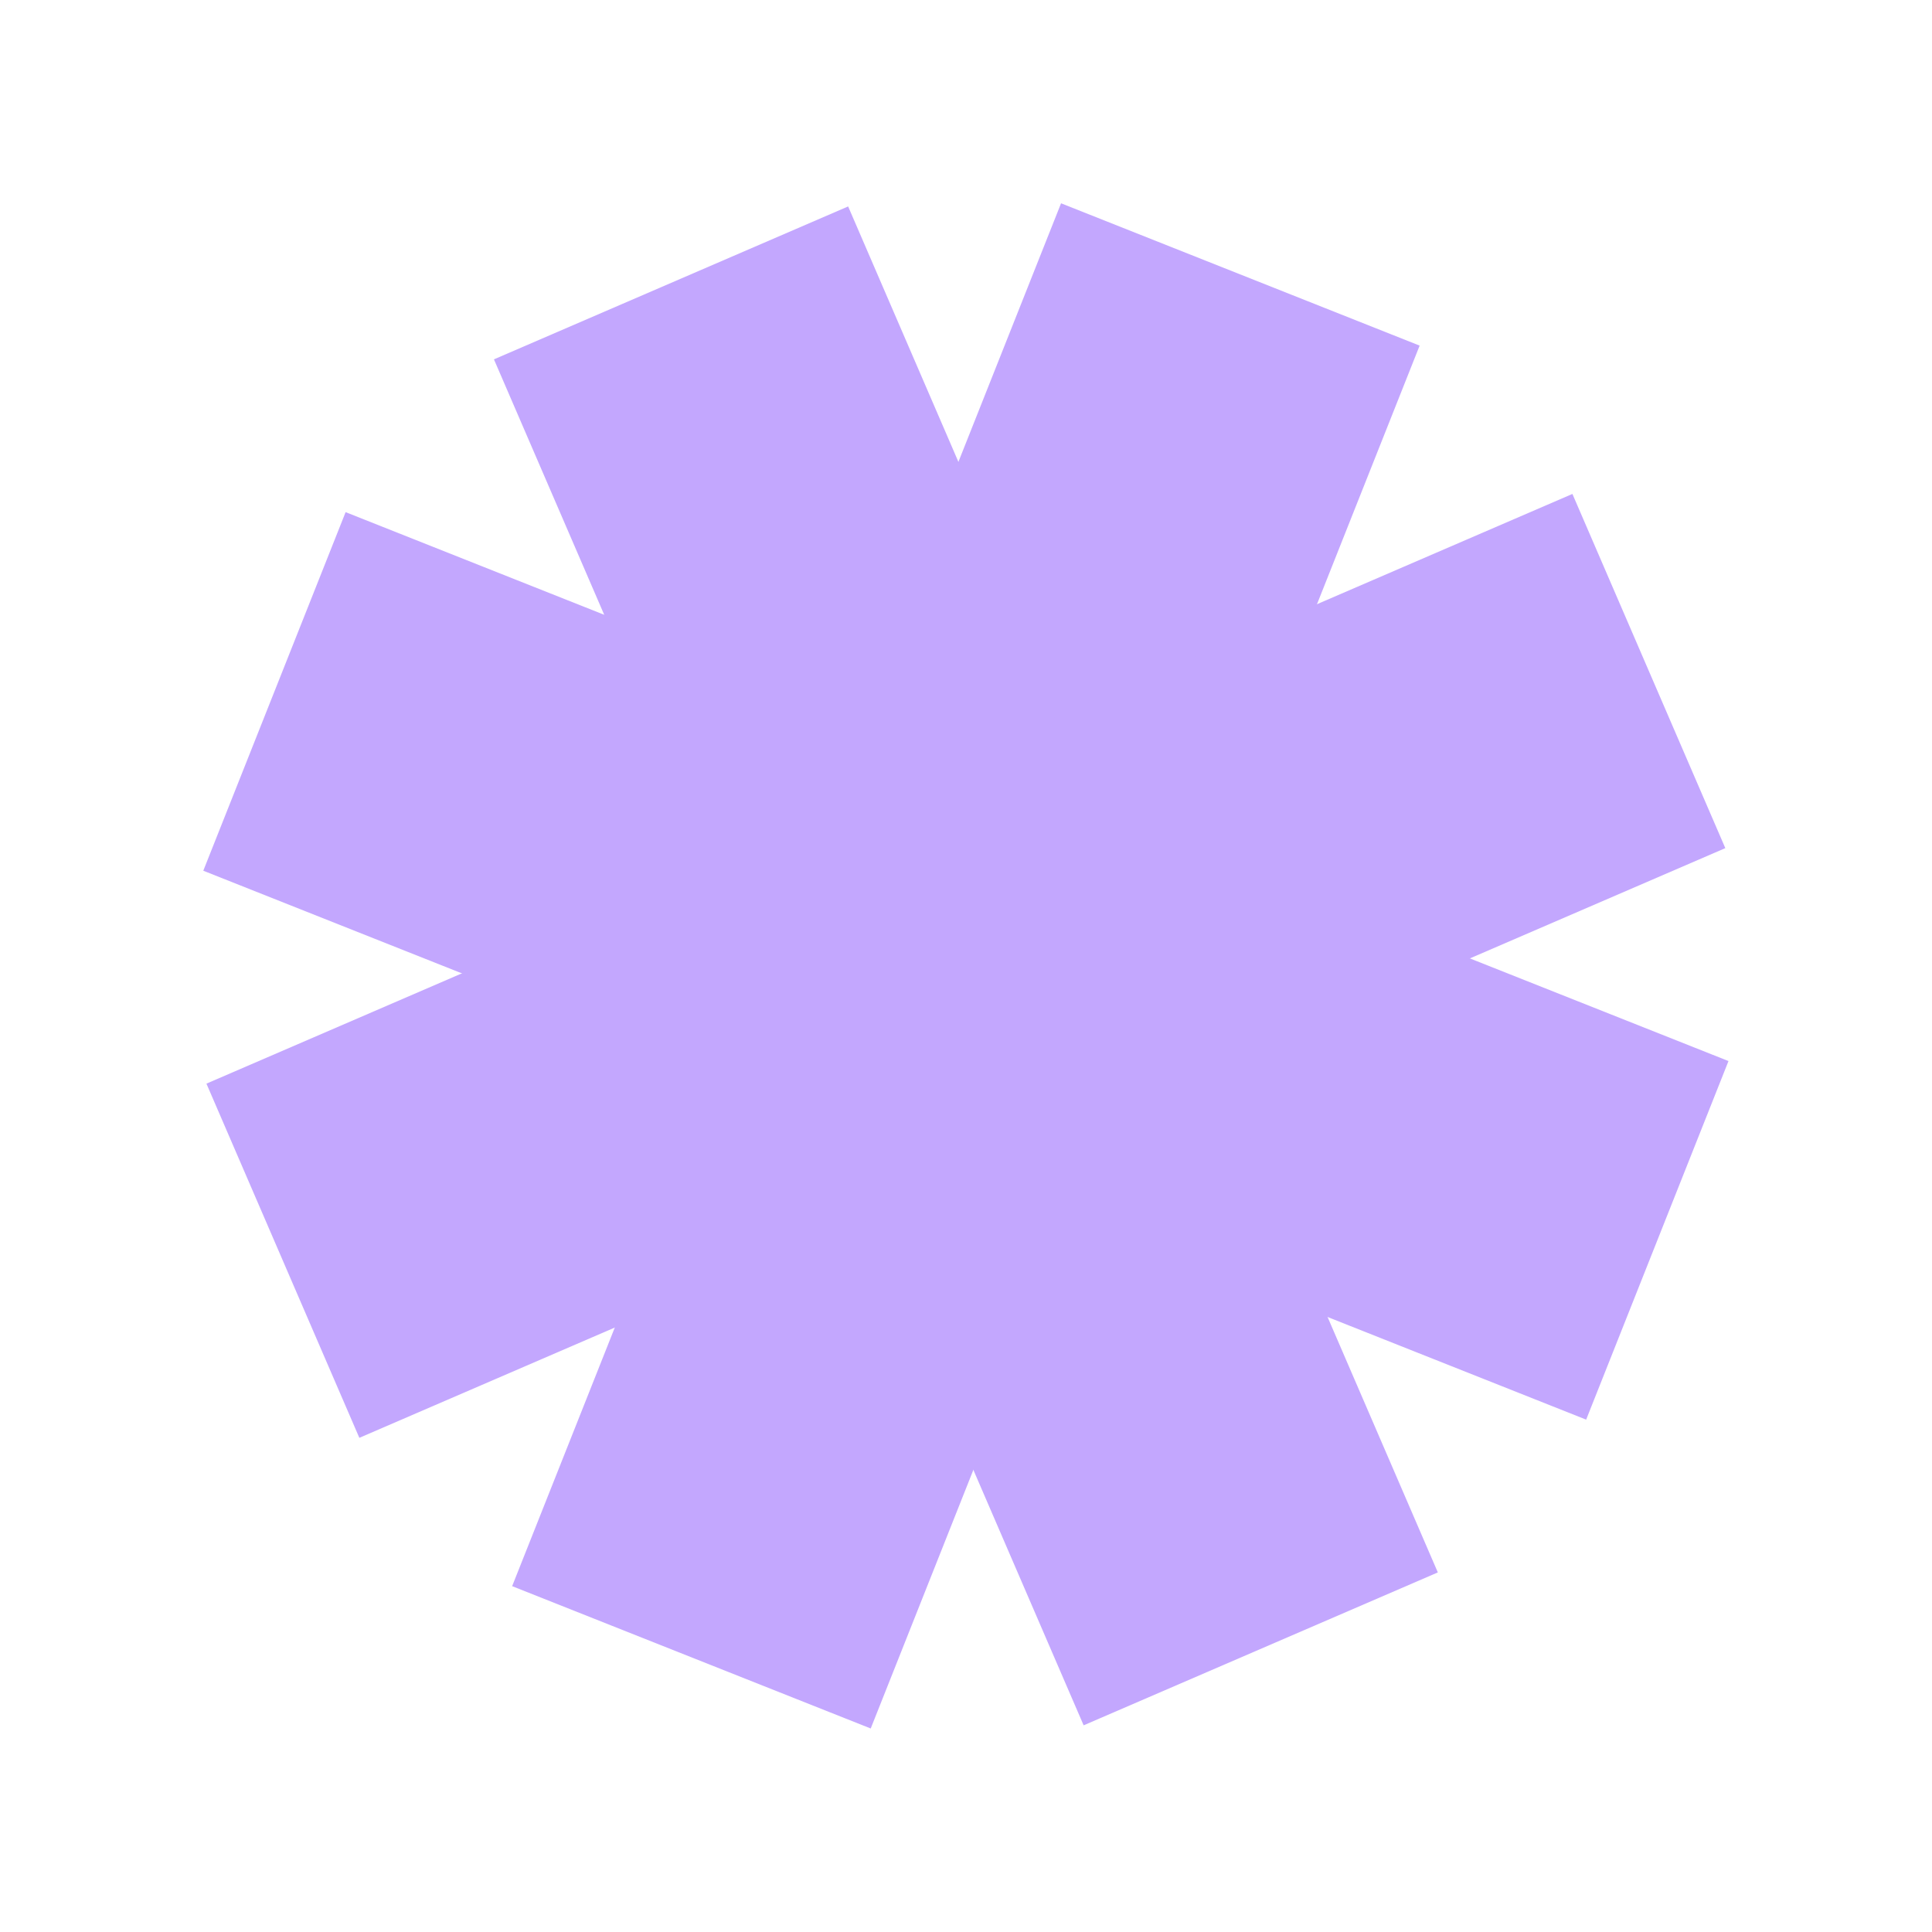
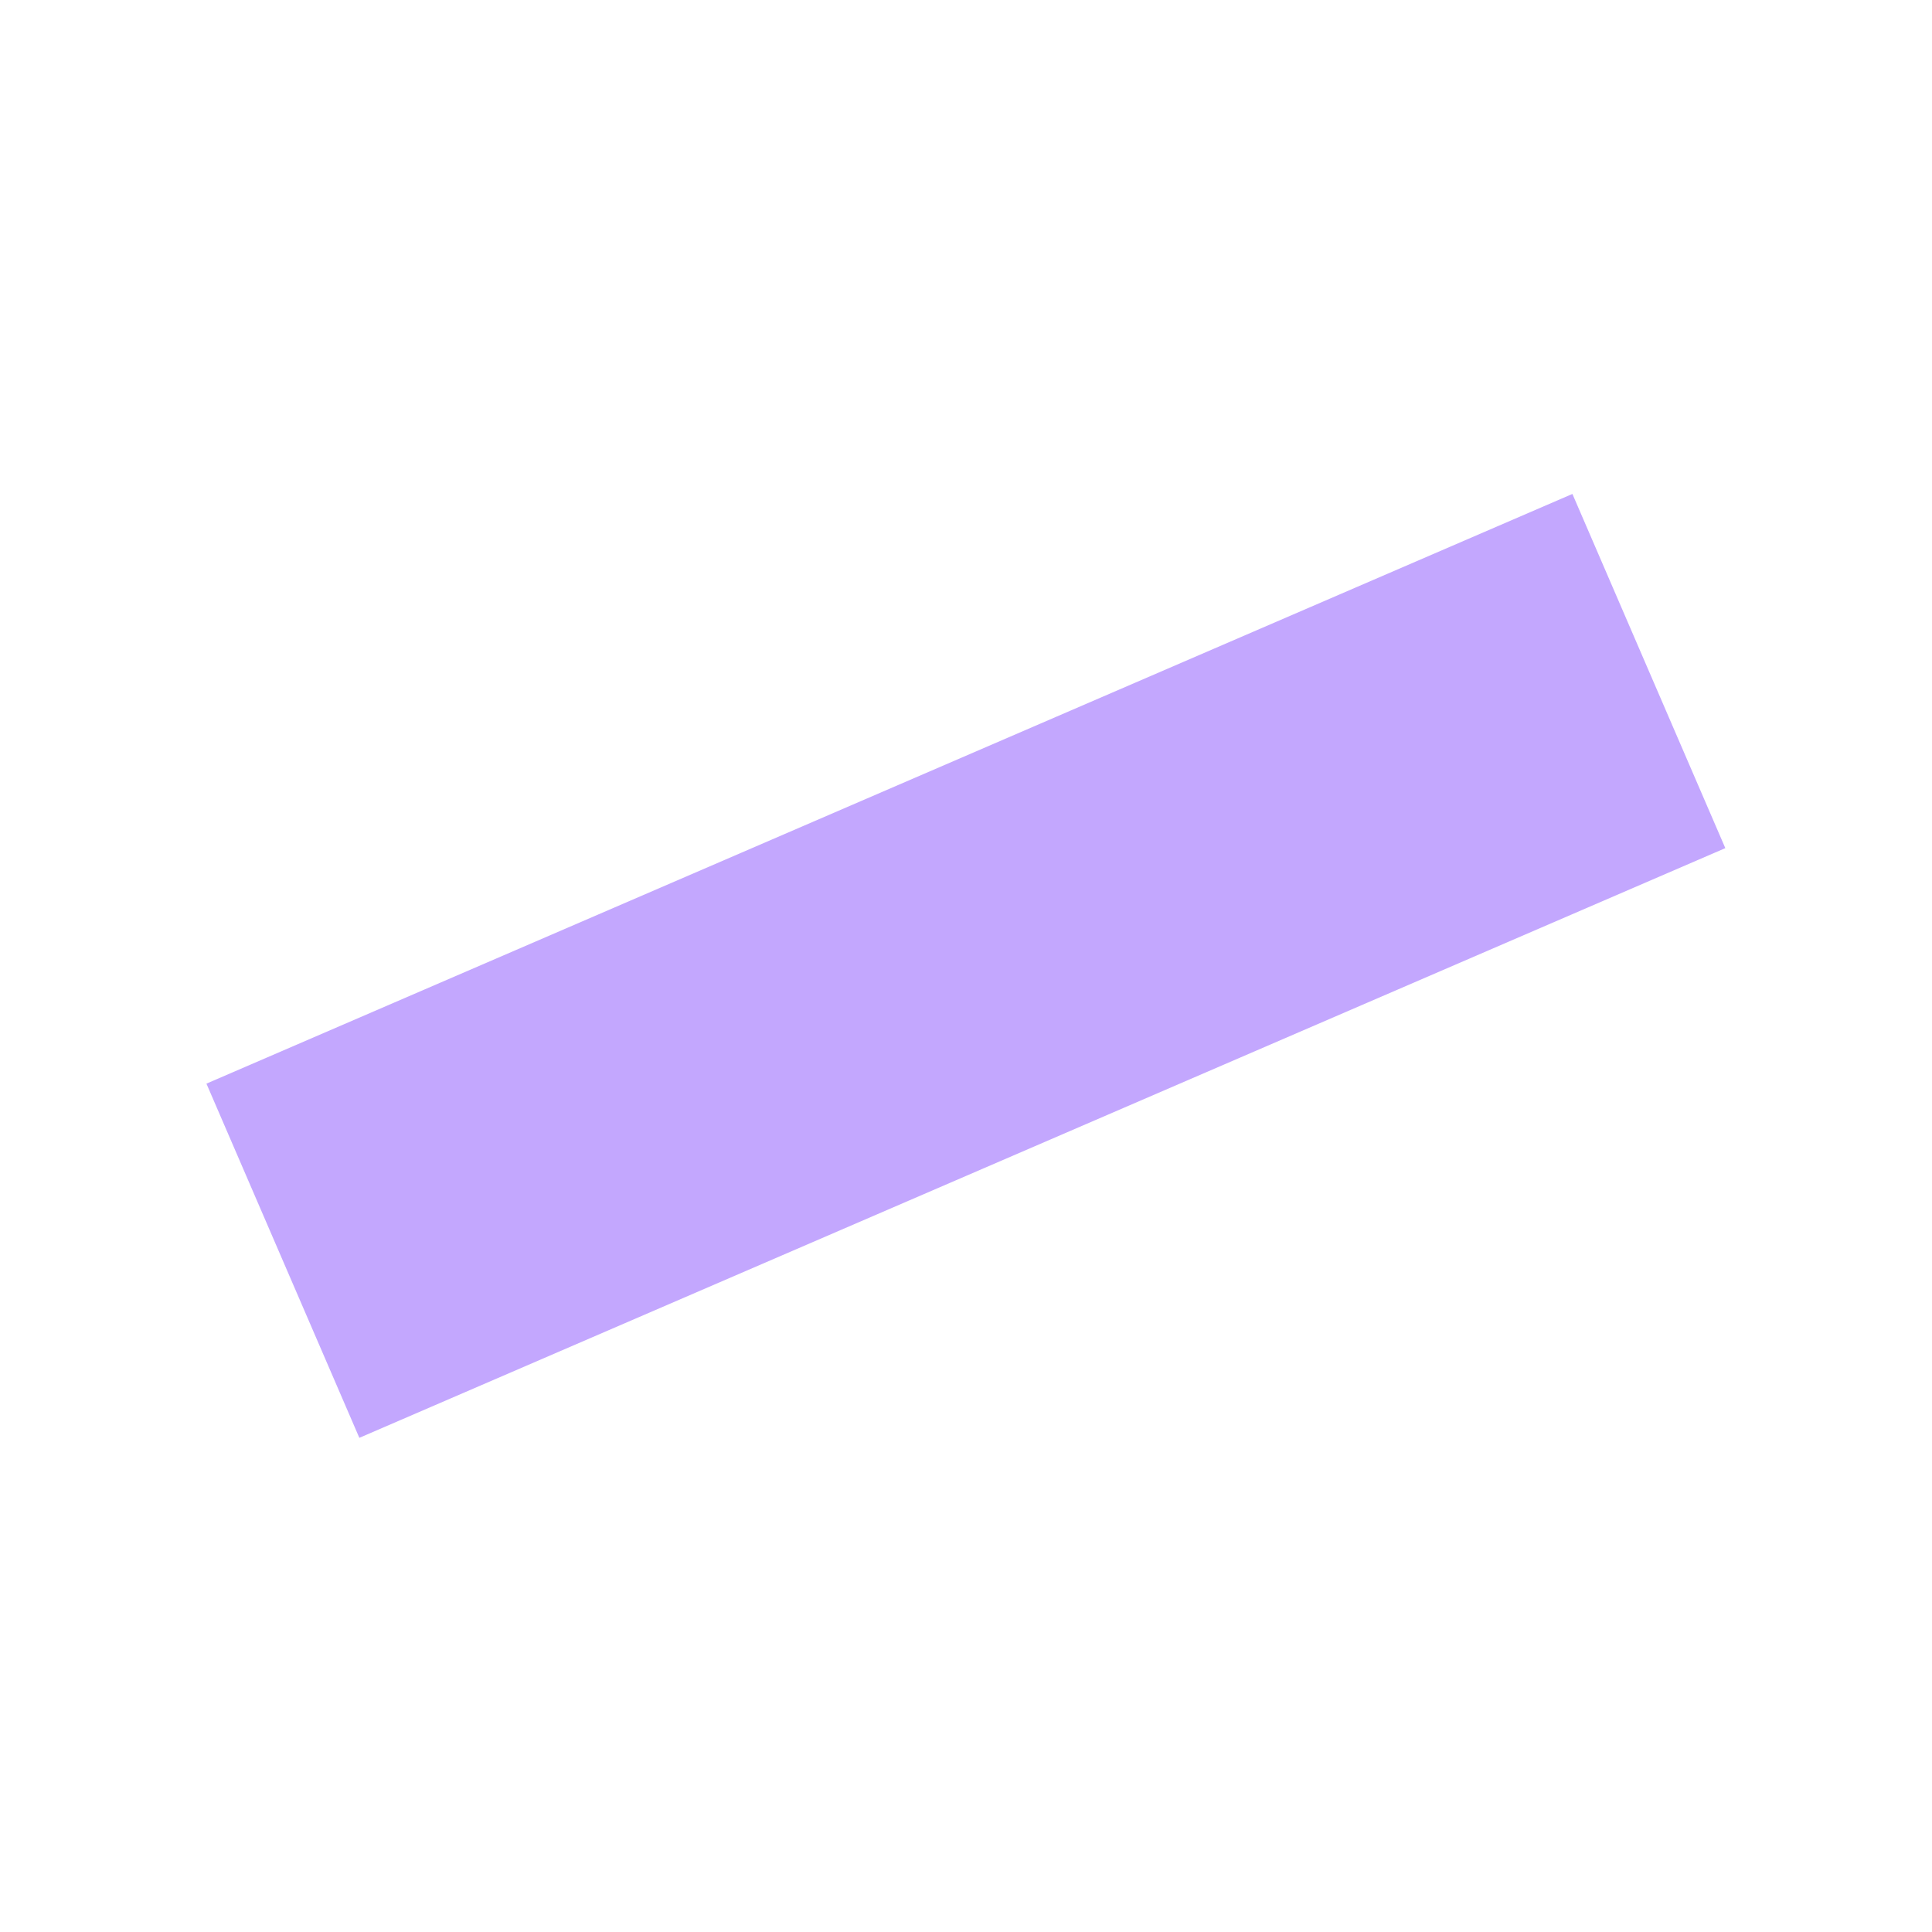
<svg xmlns="http://www.w3.org/2000/svg" width="534" height="534" viewBox="0 0 534 534" fill="none">
-   <rect x="477.75" y="293.273" width="106.632" height="411.233" transform="rotate(111.65 477.75 293.273)" fill="#C3A7FE" />
-   <rect x="240.664" y="477.75" width="106.632" height="411.233" transform="rotate(-158.35 240.664 477.75)" fill="#C3A7FE" />
-   <rect x="397.414" y="434.613" width="106.632" height="411.233" transform="rotate(156.65 397.414 434.613)" fill="#C3A7FE" />
  <rect x="434.611" y="136.523" width="106.632" height="411.233" transform="rotate(66.65 434.611 136.523)" fill="#C3A7FE" />
</svg>